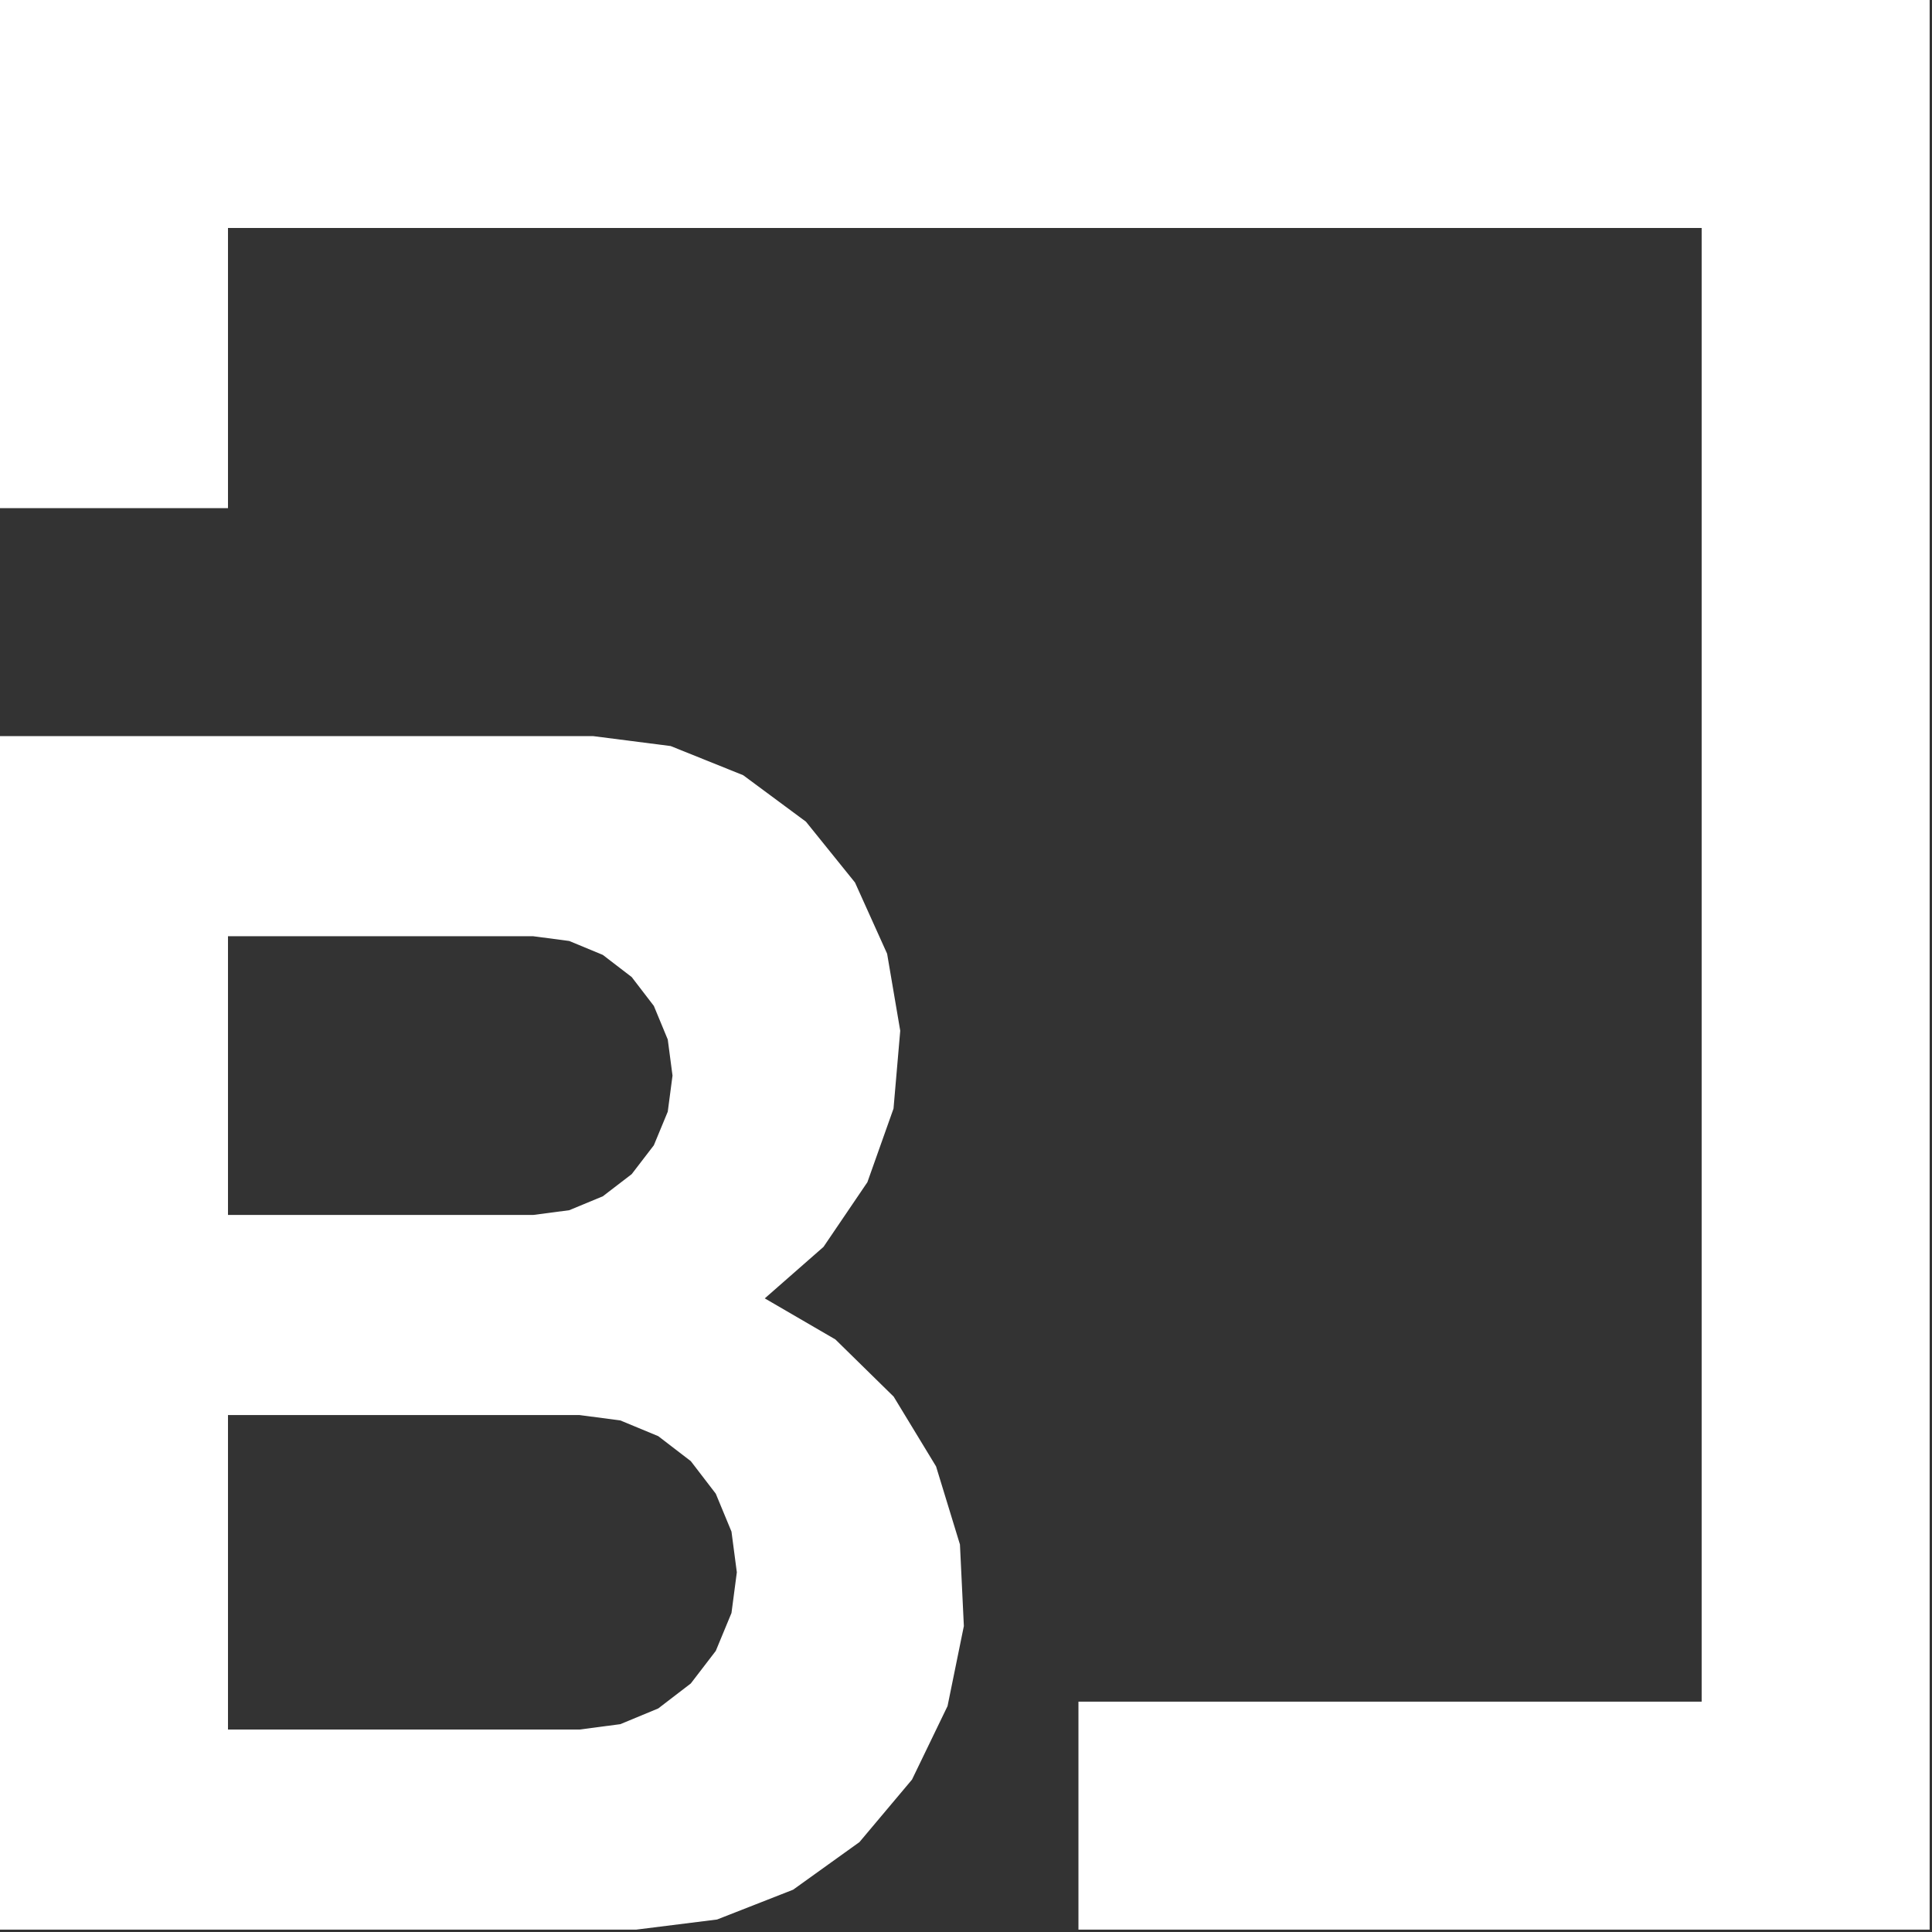
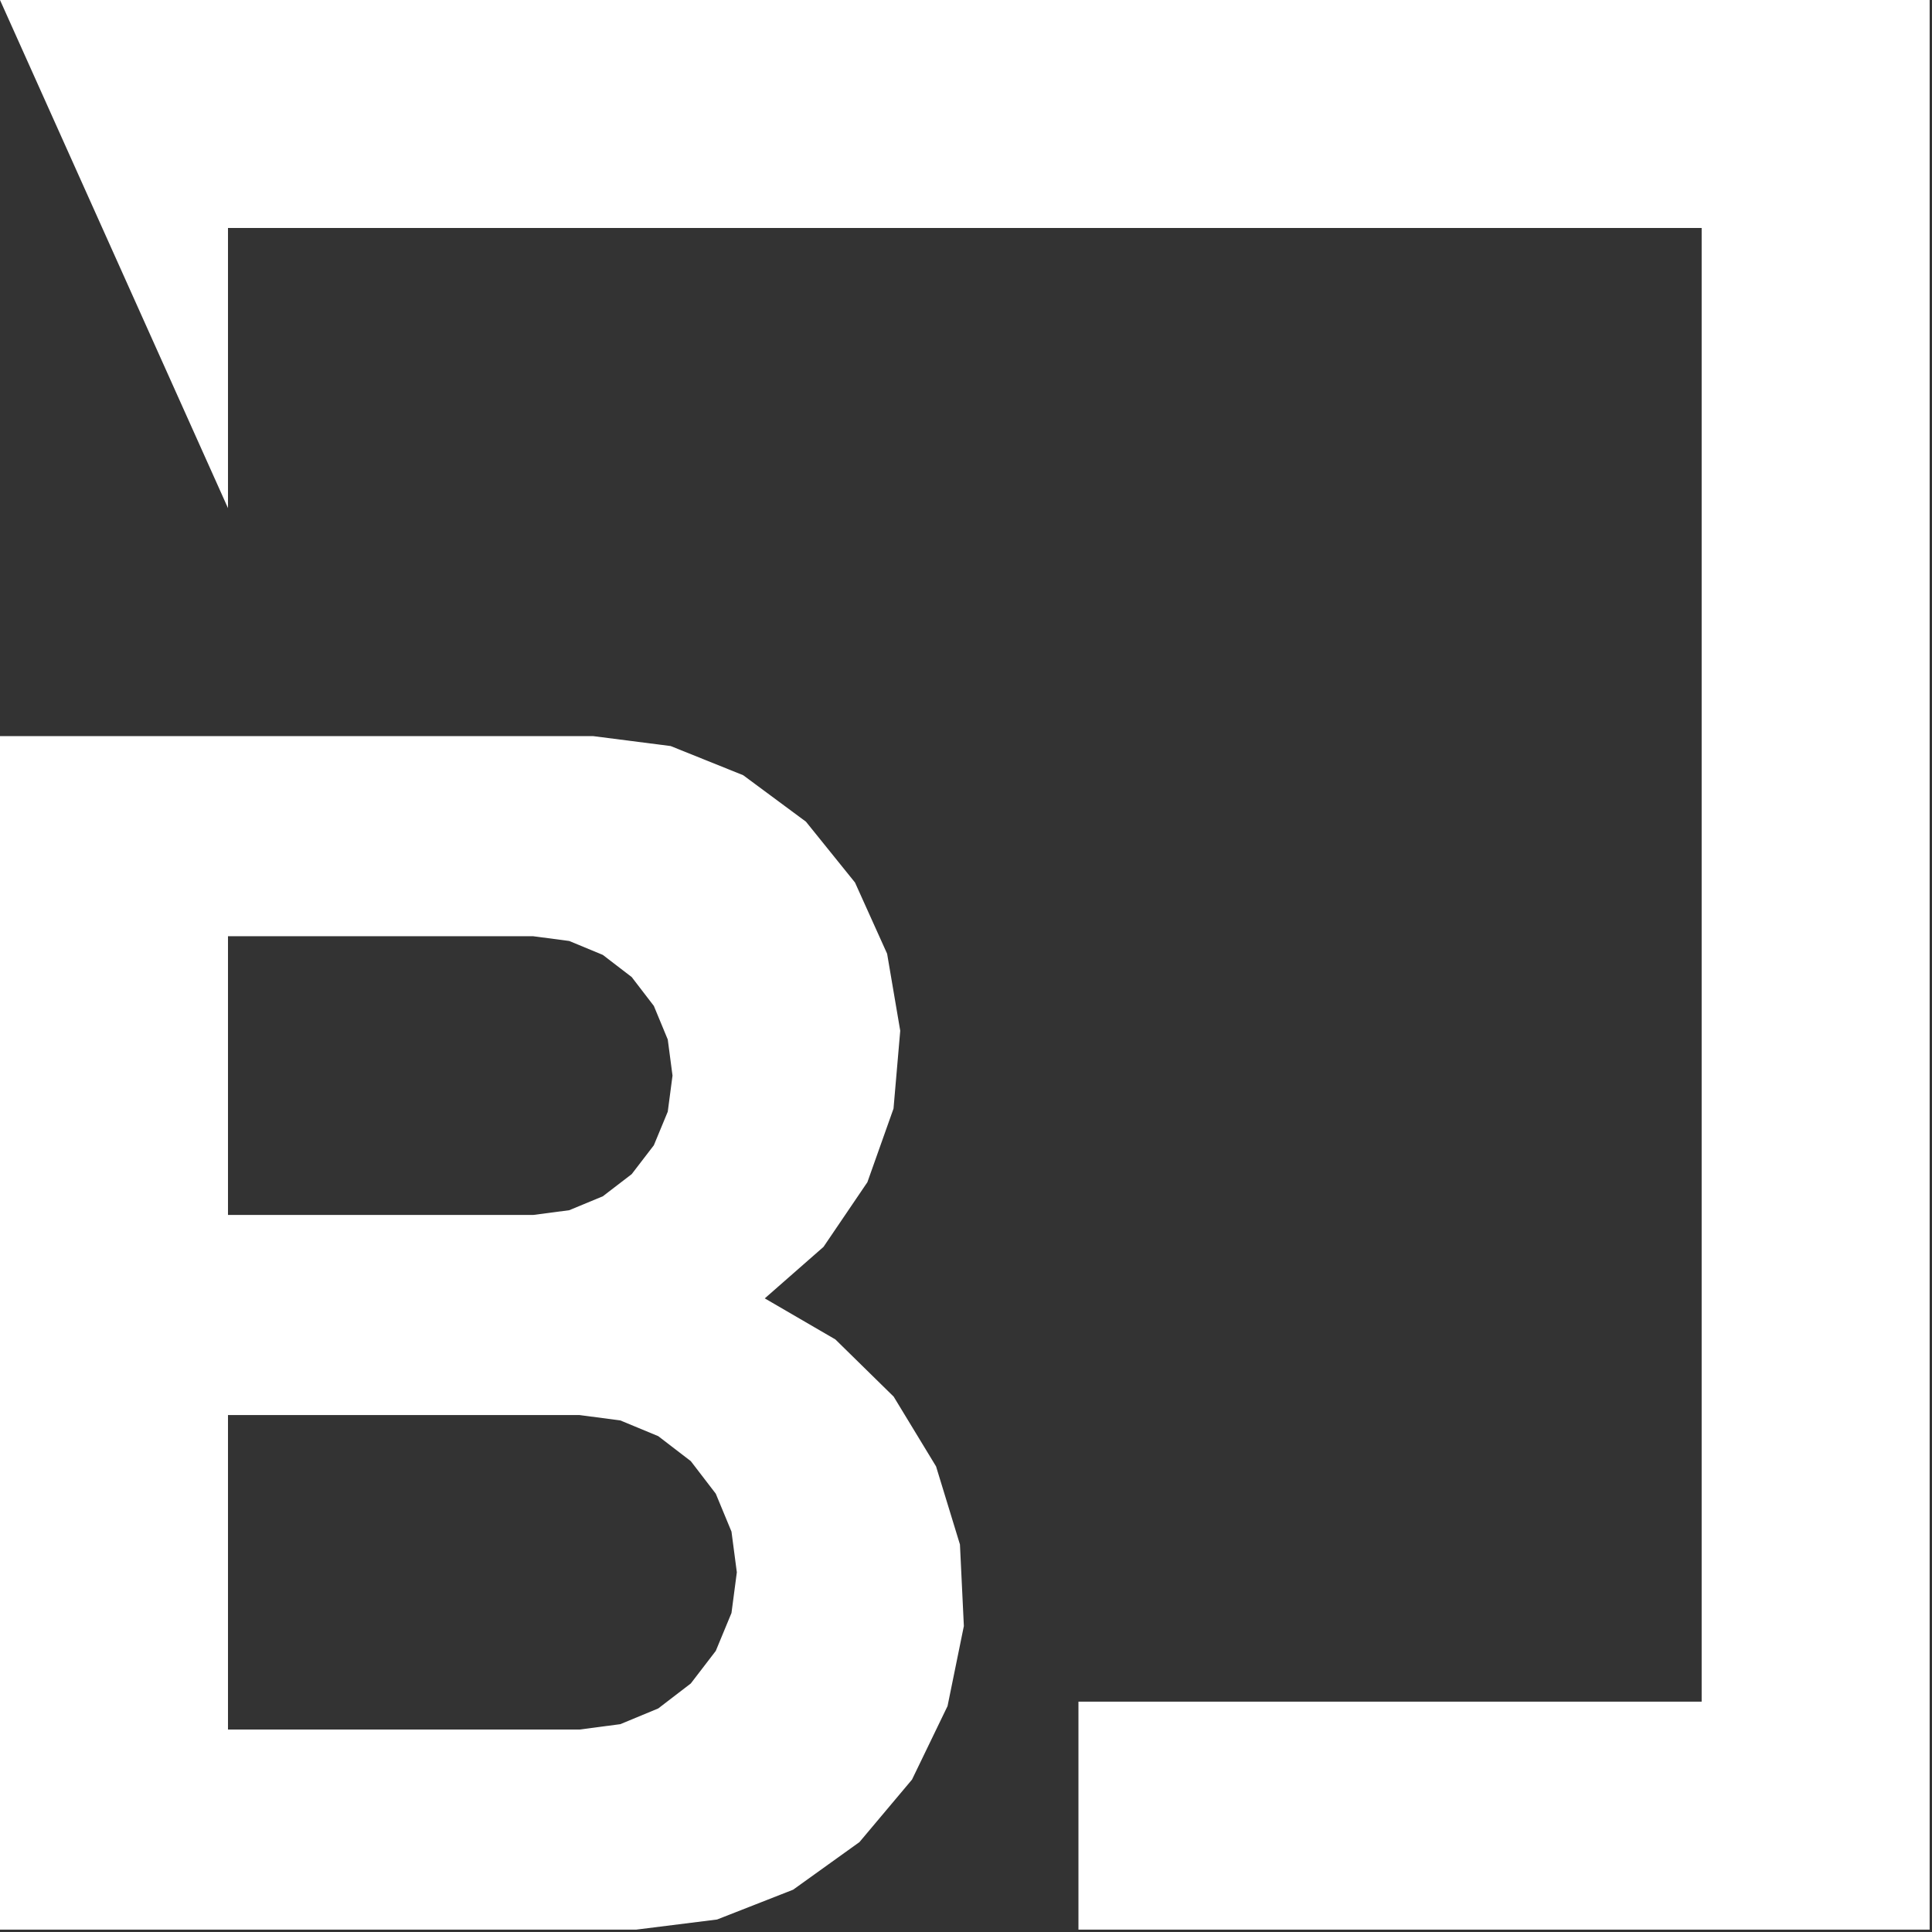
<svg xmlns="http://www.w3.org/2000/svg" width="100%" height="100%" viewBox="0 0 205 205" version="1.1" xml:space="preserve" style="fill-rule:evenodd;clip-rule:evenodd;stroke-linejoin:round;stroke-miterlimit:2;">
  <rect x="0" y="0" width="205" height="205" fill="#333333" stroke="none" />
  <g transform="matrix(1,0,0,1,-120,-155.351)">
-     <path id="HATCH" d="M324.75,155.351L324.75,360.101L234.432,360.101L234.432,335.91L300.559,335.91L300.559,179.542L144.191,179.542L144.191,209.268L120,209.268L120,155.351L324.75,155.351ZM201.149,293.119L208.639,297.475L214.824,303.543L219.323,310.948L221.858,319.233L222.273,327.888L220.542,336.378L216.771,344.179L211.195,350.811L204.156,355.863L196.089,359.025L187.492,360.101L120,360.101L120,233.459L182.942,233.459L191.164,234.513L198.856,237.606L205.518,242.539L210.722,248.992L214.13,256.549L215.522,264.721L214.809,272.98L212.036,280.793L207.382,287.653L201.149,293.119ZM176.572,254.692L144.191,254.692L144.191,284.267L176.572,284.267L180.399,283.764L183.965,282.286L187.028,279.936L189.378,276.874L190.855,273.307L191.359,269.48L190.855,265.653L189.378,262.086L187.028,259.024L183.965,256.674L180.399,255.196L176.572,254.692ZM181.501,305.501L144.191,305.501L144.191,338.867L181.501,338.867L185.819,338.299L189.842,336.632L193.298,333.981L195.949,330.526L197.616,326.502L198.184,322.184L197.616,317.866L195.949,313.842L193.298,310.387L189.842,307.736L185.819,306.069L181.501,305.501Z" style="fill:white;" />
+     <path id="HATCH" d="M324.75,155.351L324.75,360.101L234.432,360.101L234.432,335.91L300.559,335.91L300.559,179.542L144.191,179.542L144.191,209.268L120,155.351L324.75,155.351ZM201.149,293.119L208.639,297.475L214.824,303.543L219.323,310.948L221.858,319.233L222.273,327.888L220.542,336.378L216.771,344.179L211.195,350.811L204.156,355.863L196.089,359.025L187.492,360.101L120,360.101L120,233.459L182.942,233.459L191.164,234.513L198.856,237.606L205.518,242.539L210.722,248.992L214.13,256.549L215.522,264.721L214.809,272.98L212.036,280.793L207.382,287.653L201.149,293.119ZM176.572,254.692L144.191,254.692L144.191,284.267L176.572,284.267L180.399,283.764L183.965,282.286L187.028,279.936L189.378,276.874L190.855,273.307L191.359,269.48L190.855,265.653L189.378,262.086L187.028,259.024L183.965,256.674L180.399,255.196L176.572,254.692ZM181.501,305.501L144.191,305.501L144.191,338.867L181.501,338.867L185.819,338.299L189.842,336.632L193.298,333.981L195.949,330.526L197.616,326.502L198.184,322.184L197.616,317.866L195.949,313.842L193.298,310.387L189.842,307.736L185.819,306.069L181.501,305.501Z" style="fill:white;" />
  </g>
</svg>